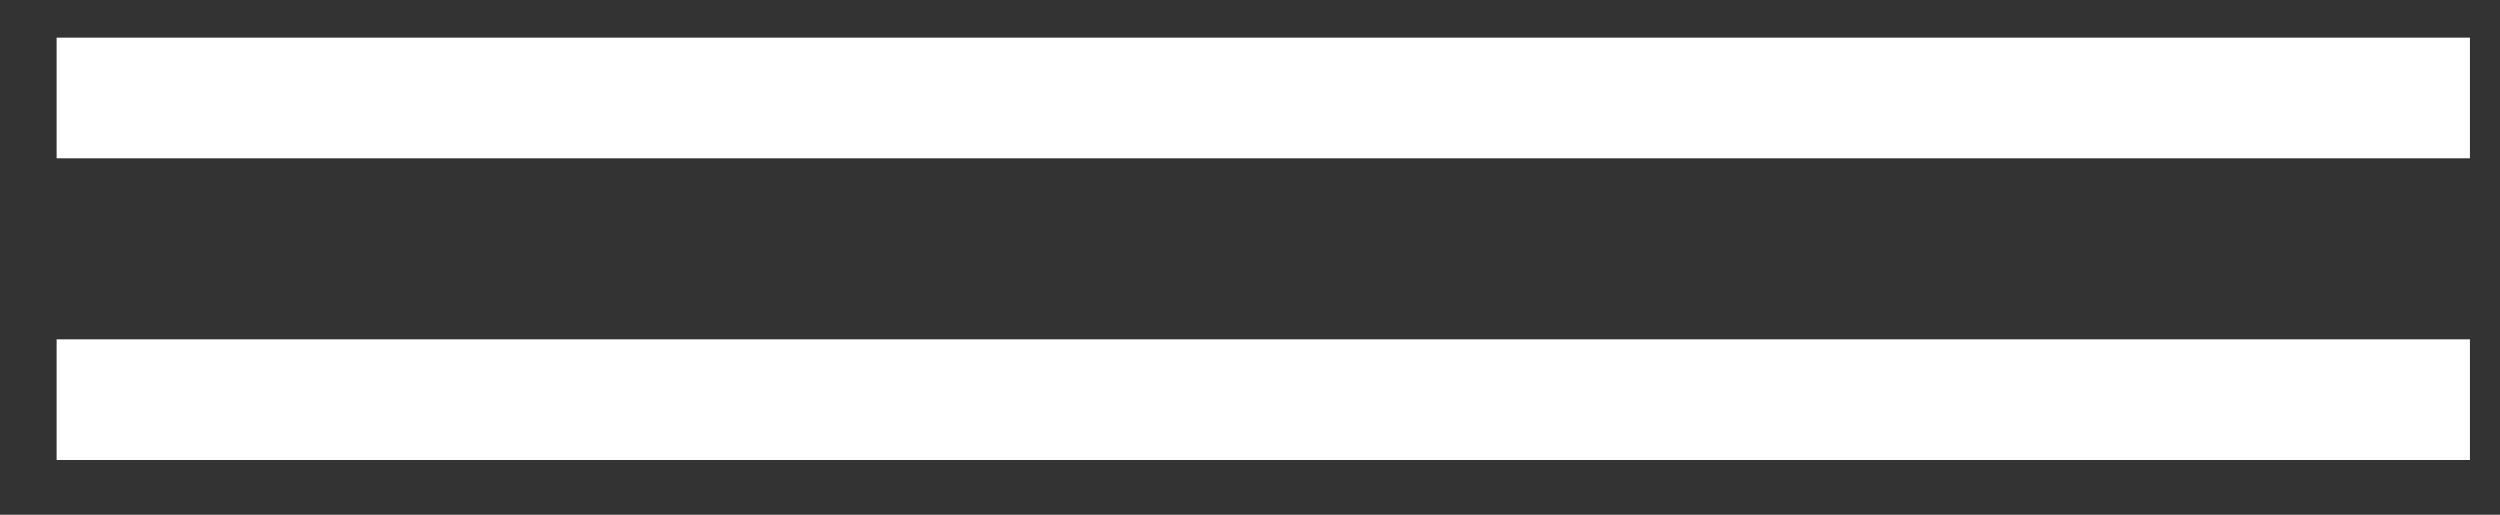
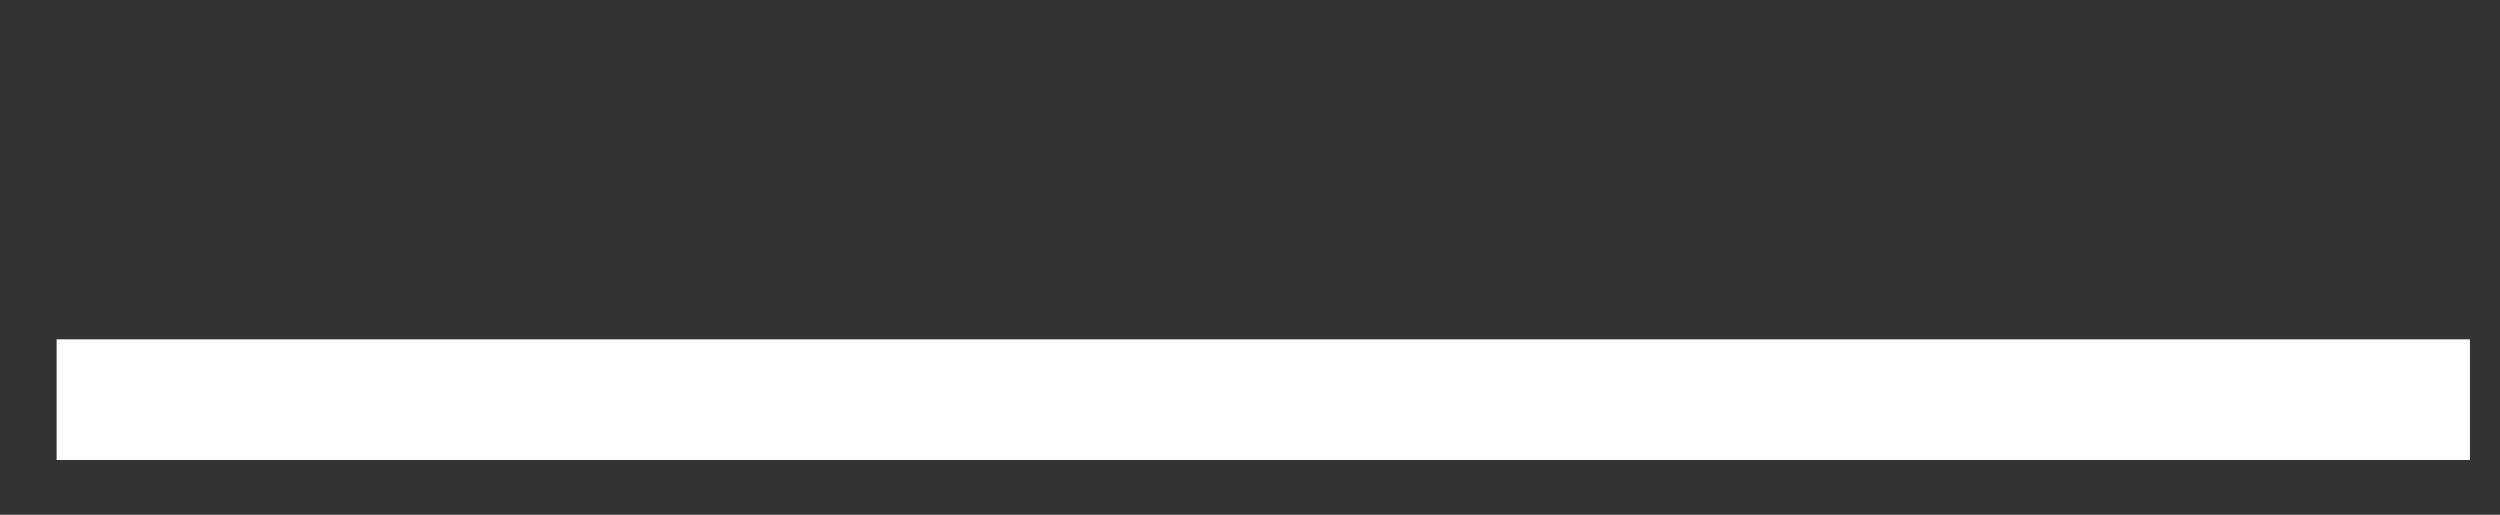
<svg xmlns="http://www.w3.org/2000/svg" width="34" height="7" viewBox="0 0 34 7" fill="none">
  <rect x="0" y="0" width="34" height="7" fill="#333333" stroke="none" />
-   <rect x="0.77" y="0.512" width="32.821" height="1.641" fill="white" />
  <rect x="0.77" y="4.615" width="32.821" height="1.641" fill="white" />
</svg>